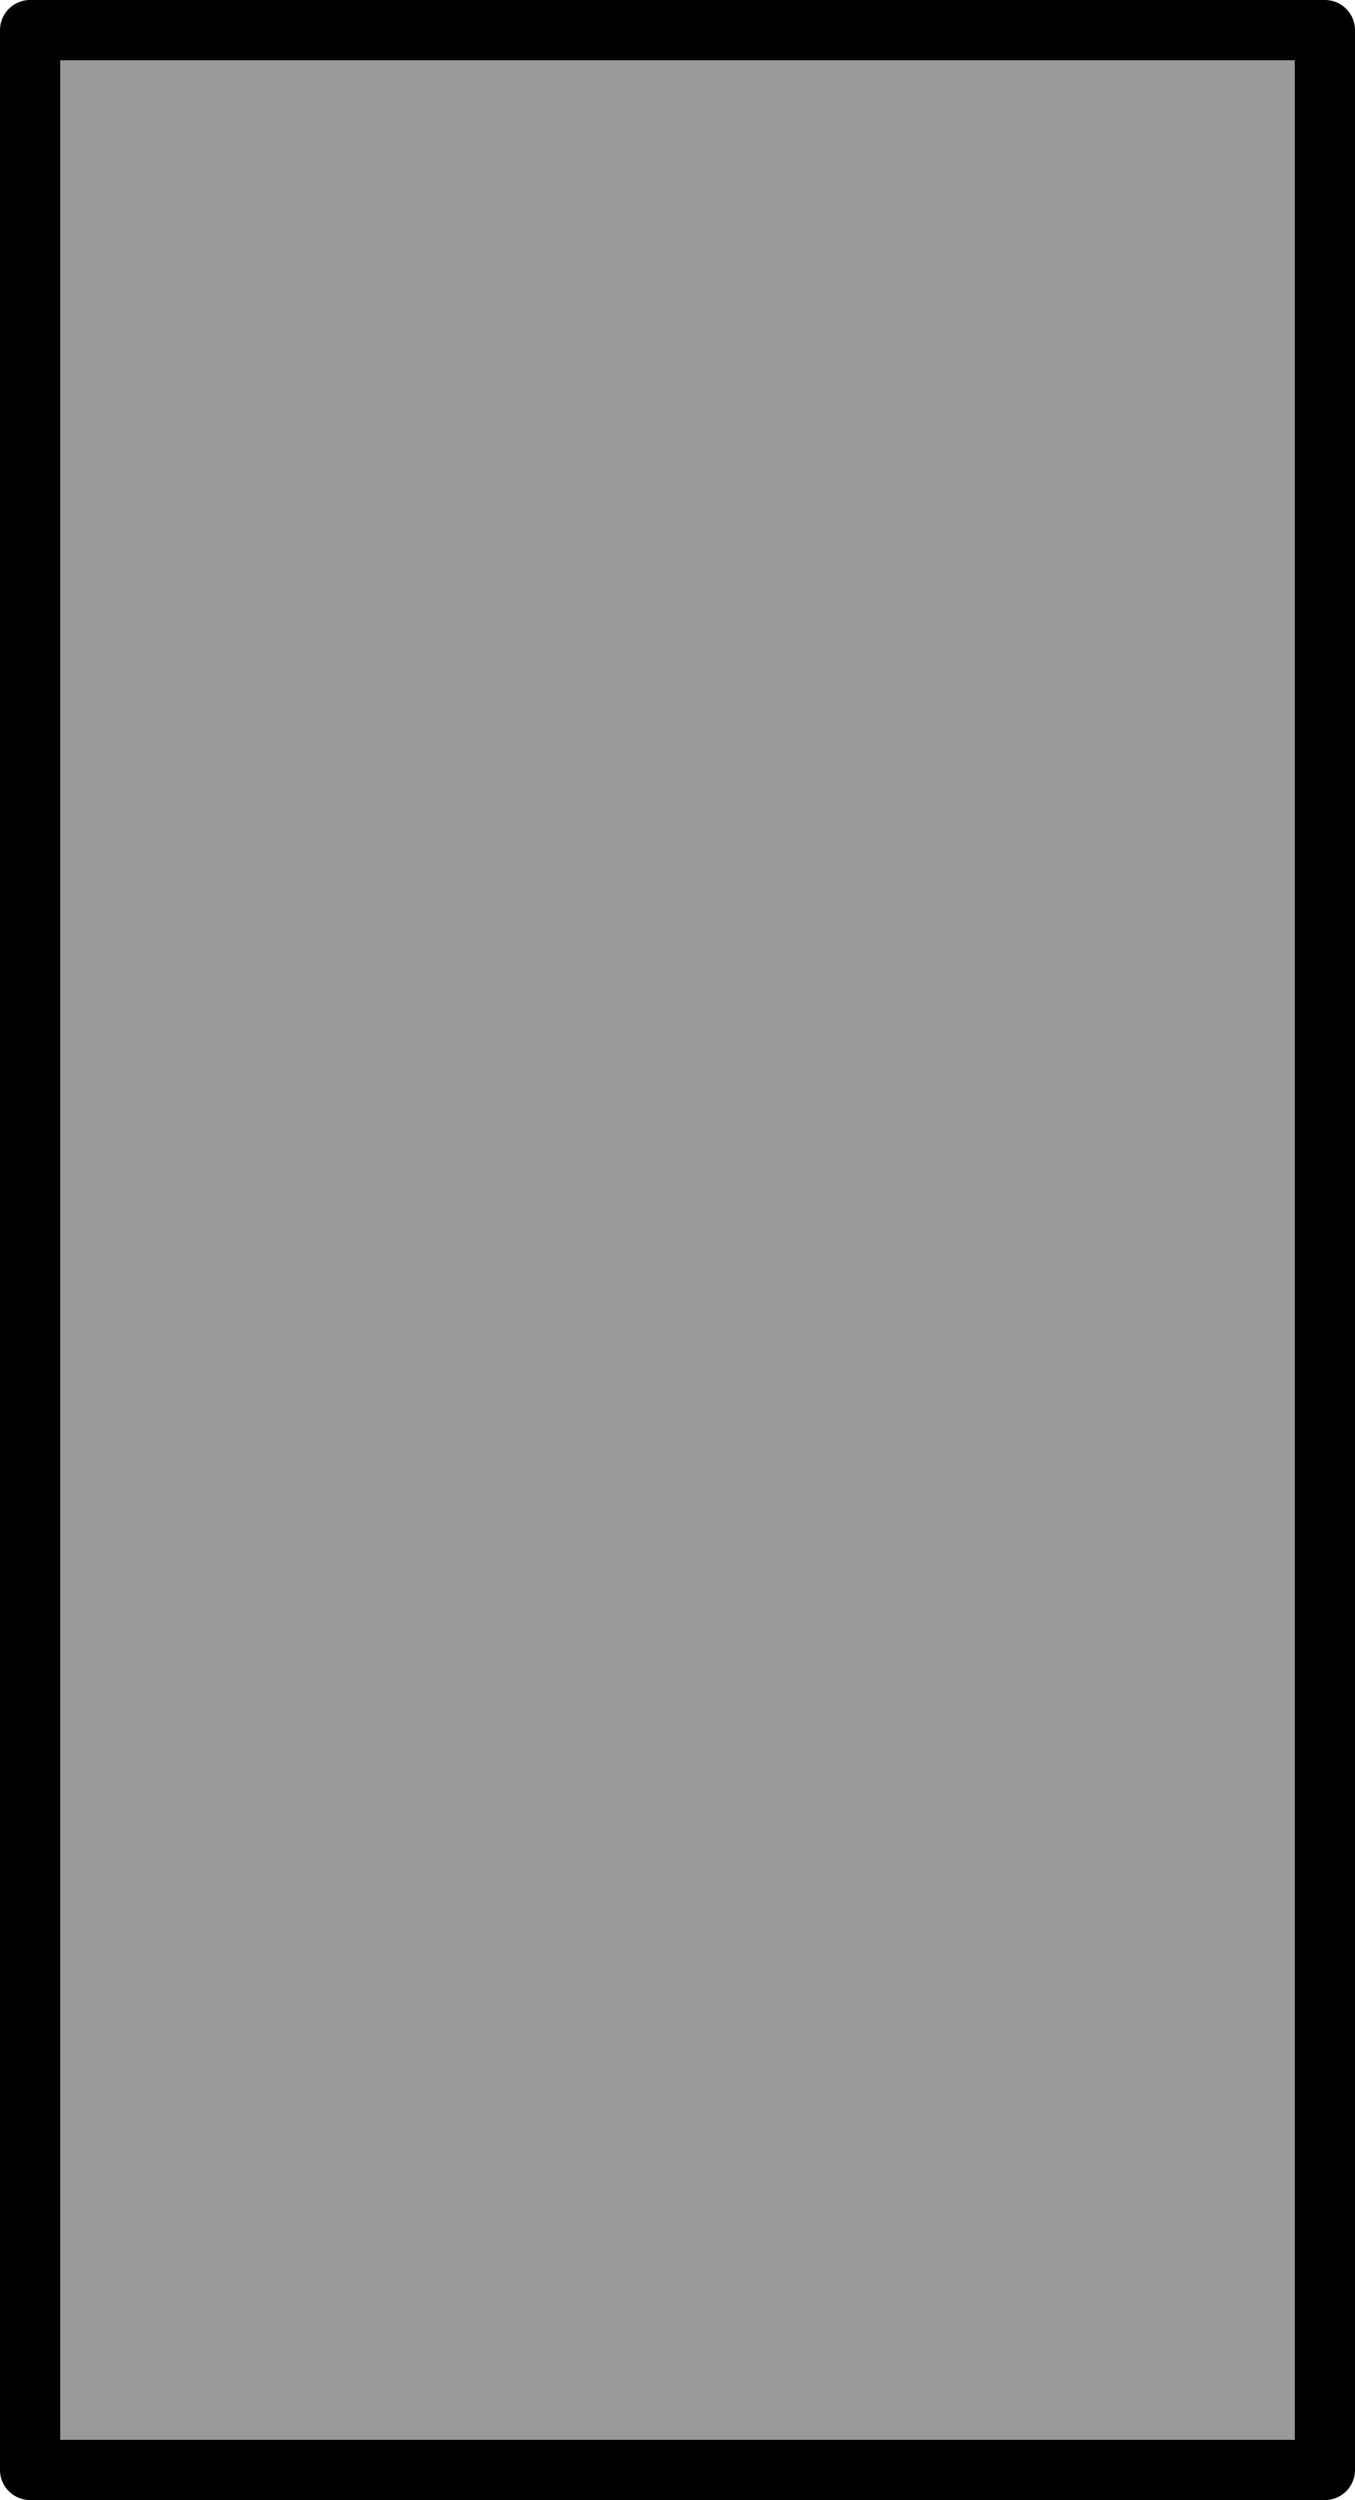
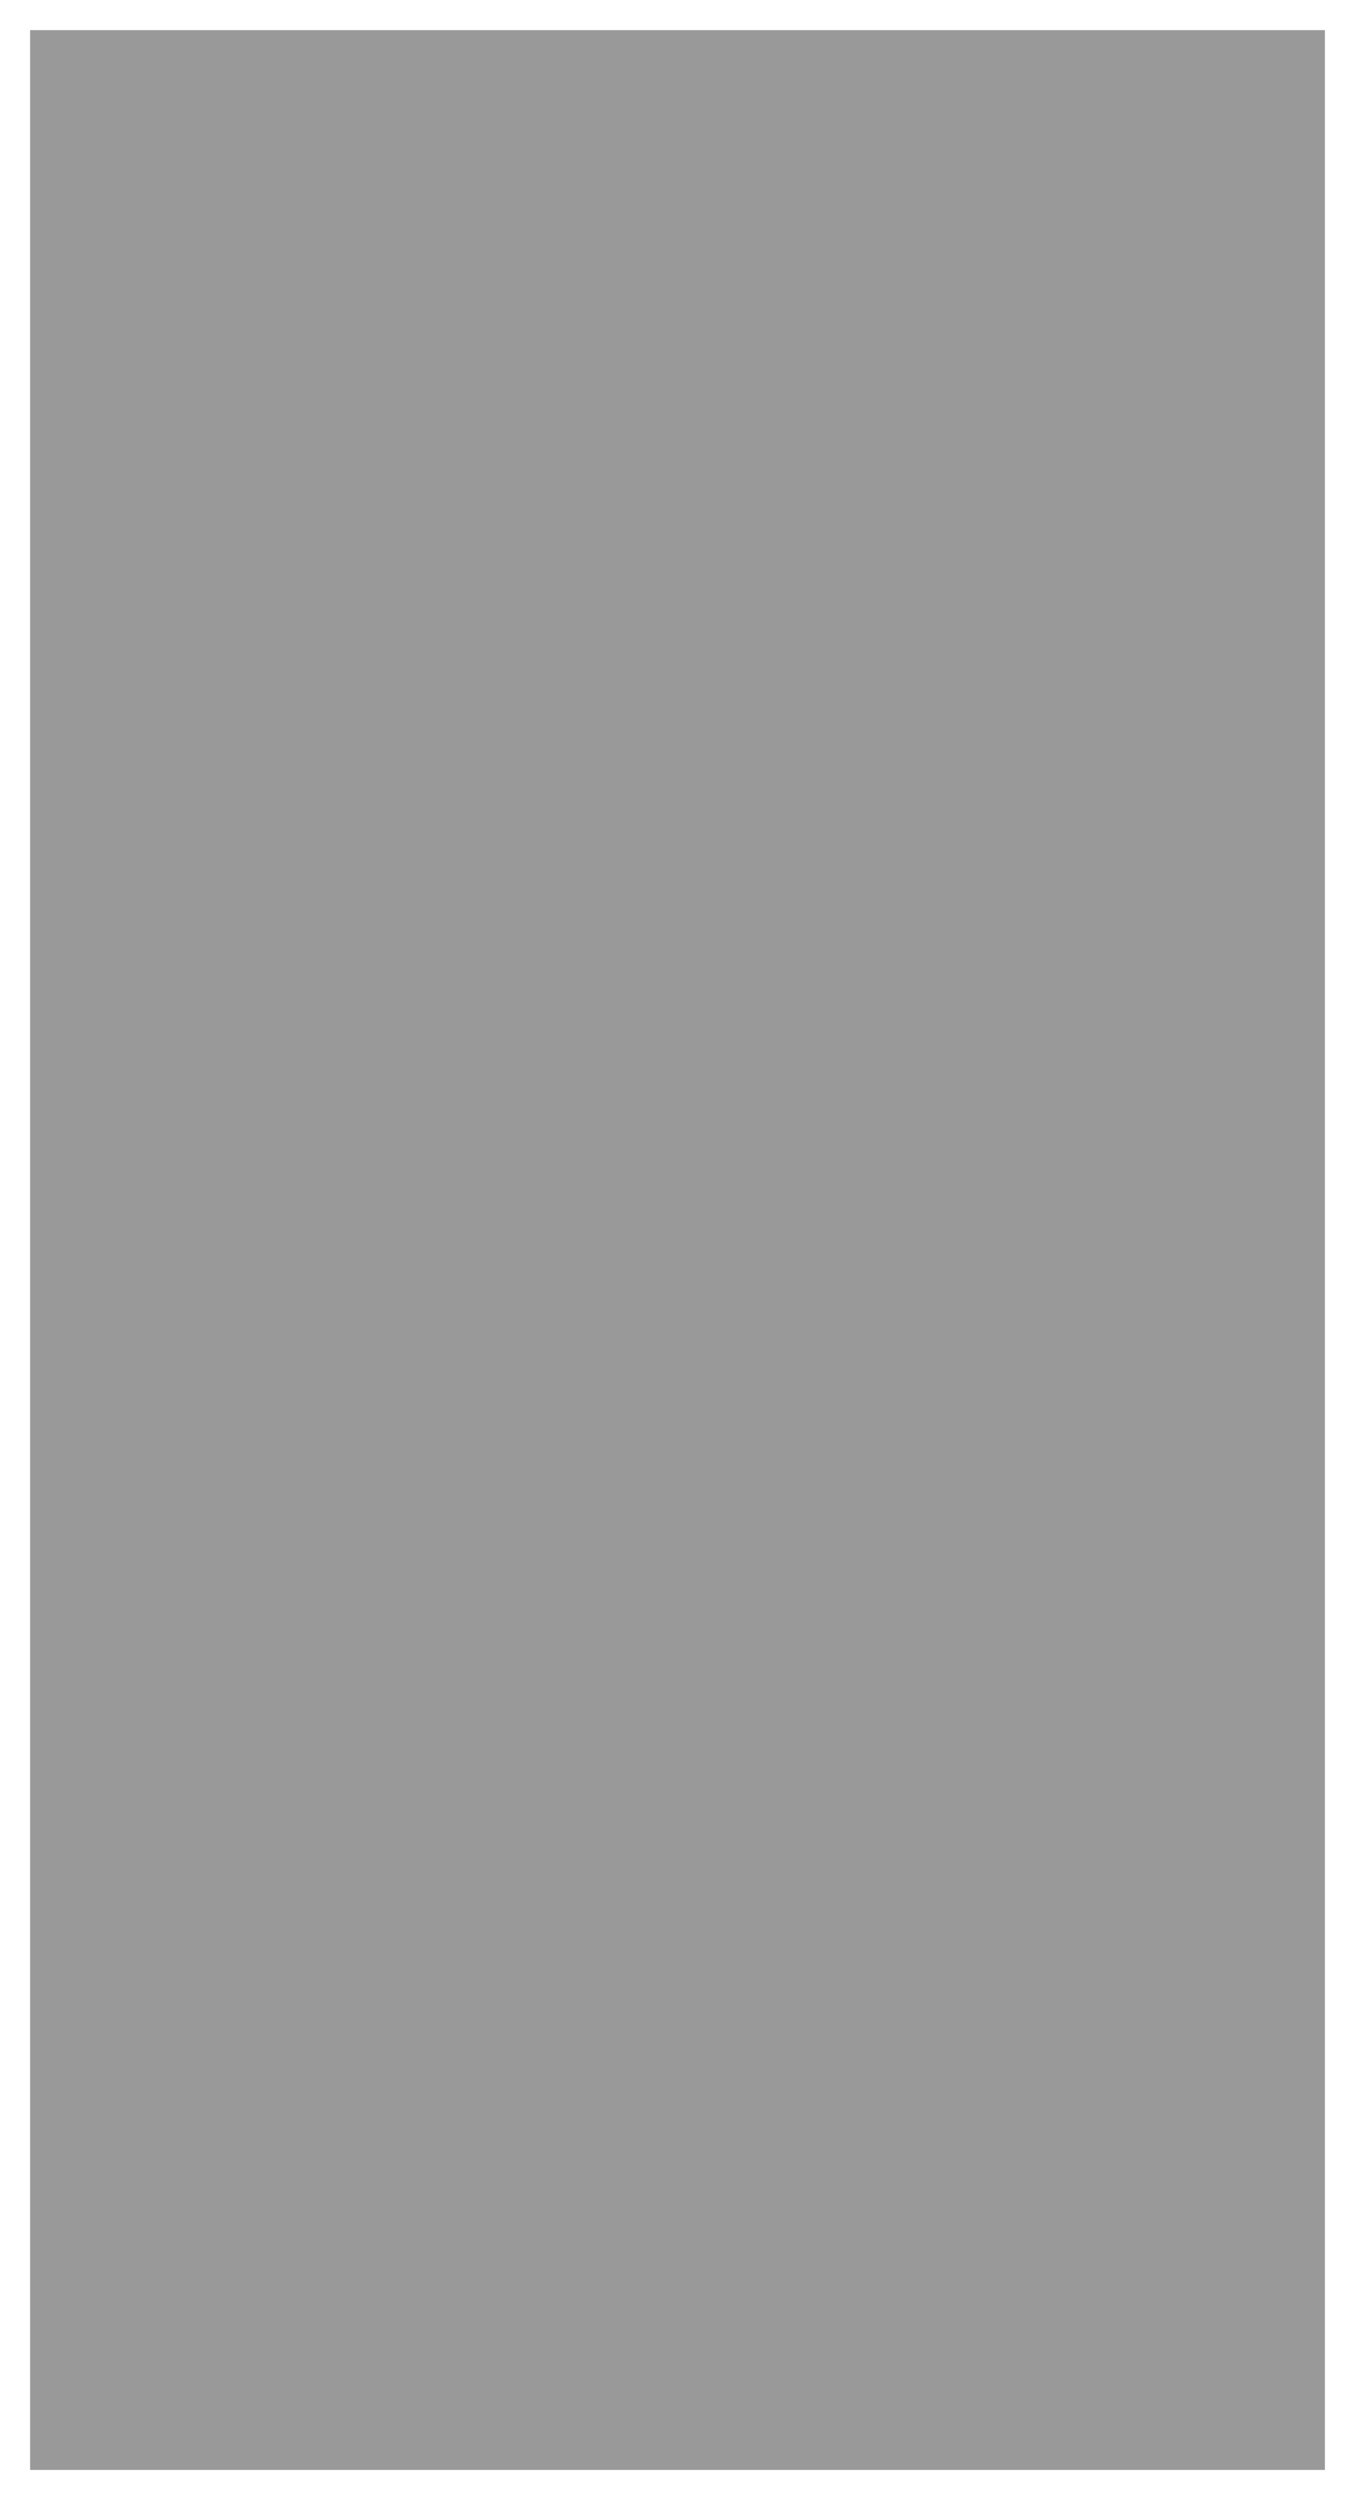
<svg xmlns="http://www.w3.org/2000/svg" height="41.5px" width="22.5px">
  <g transform="matrix(1.0, 0.0, 0.0, 1.0, 11.25, 20.75)">
    <path d="M10.75 20.25 L-10.75 20.25 -10.75 -20.25 10.75 -20.25 10.75 20.25" fill="#999999" fill-rule="evenodd" stroke="none" />
-     <path d="M10.75 20.25 L-10.75 20.25 -10.75 -20.25 10.75 -20.25 10.75 20.25 Z" fill="none" stroke="#000000" stroke-linecap="round" stroke-linejoin="round" stroke-width="1.0" />
  </g>
</svg>